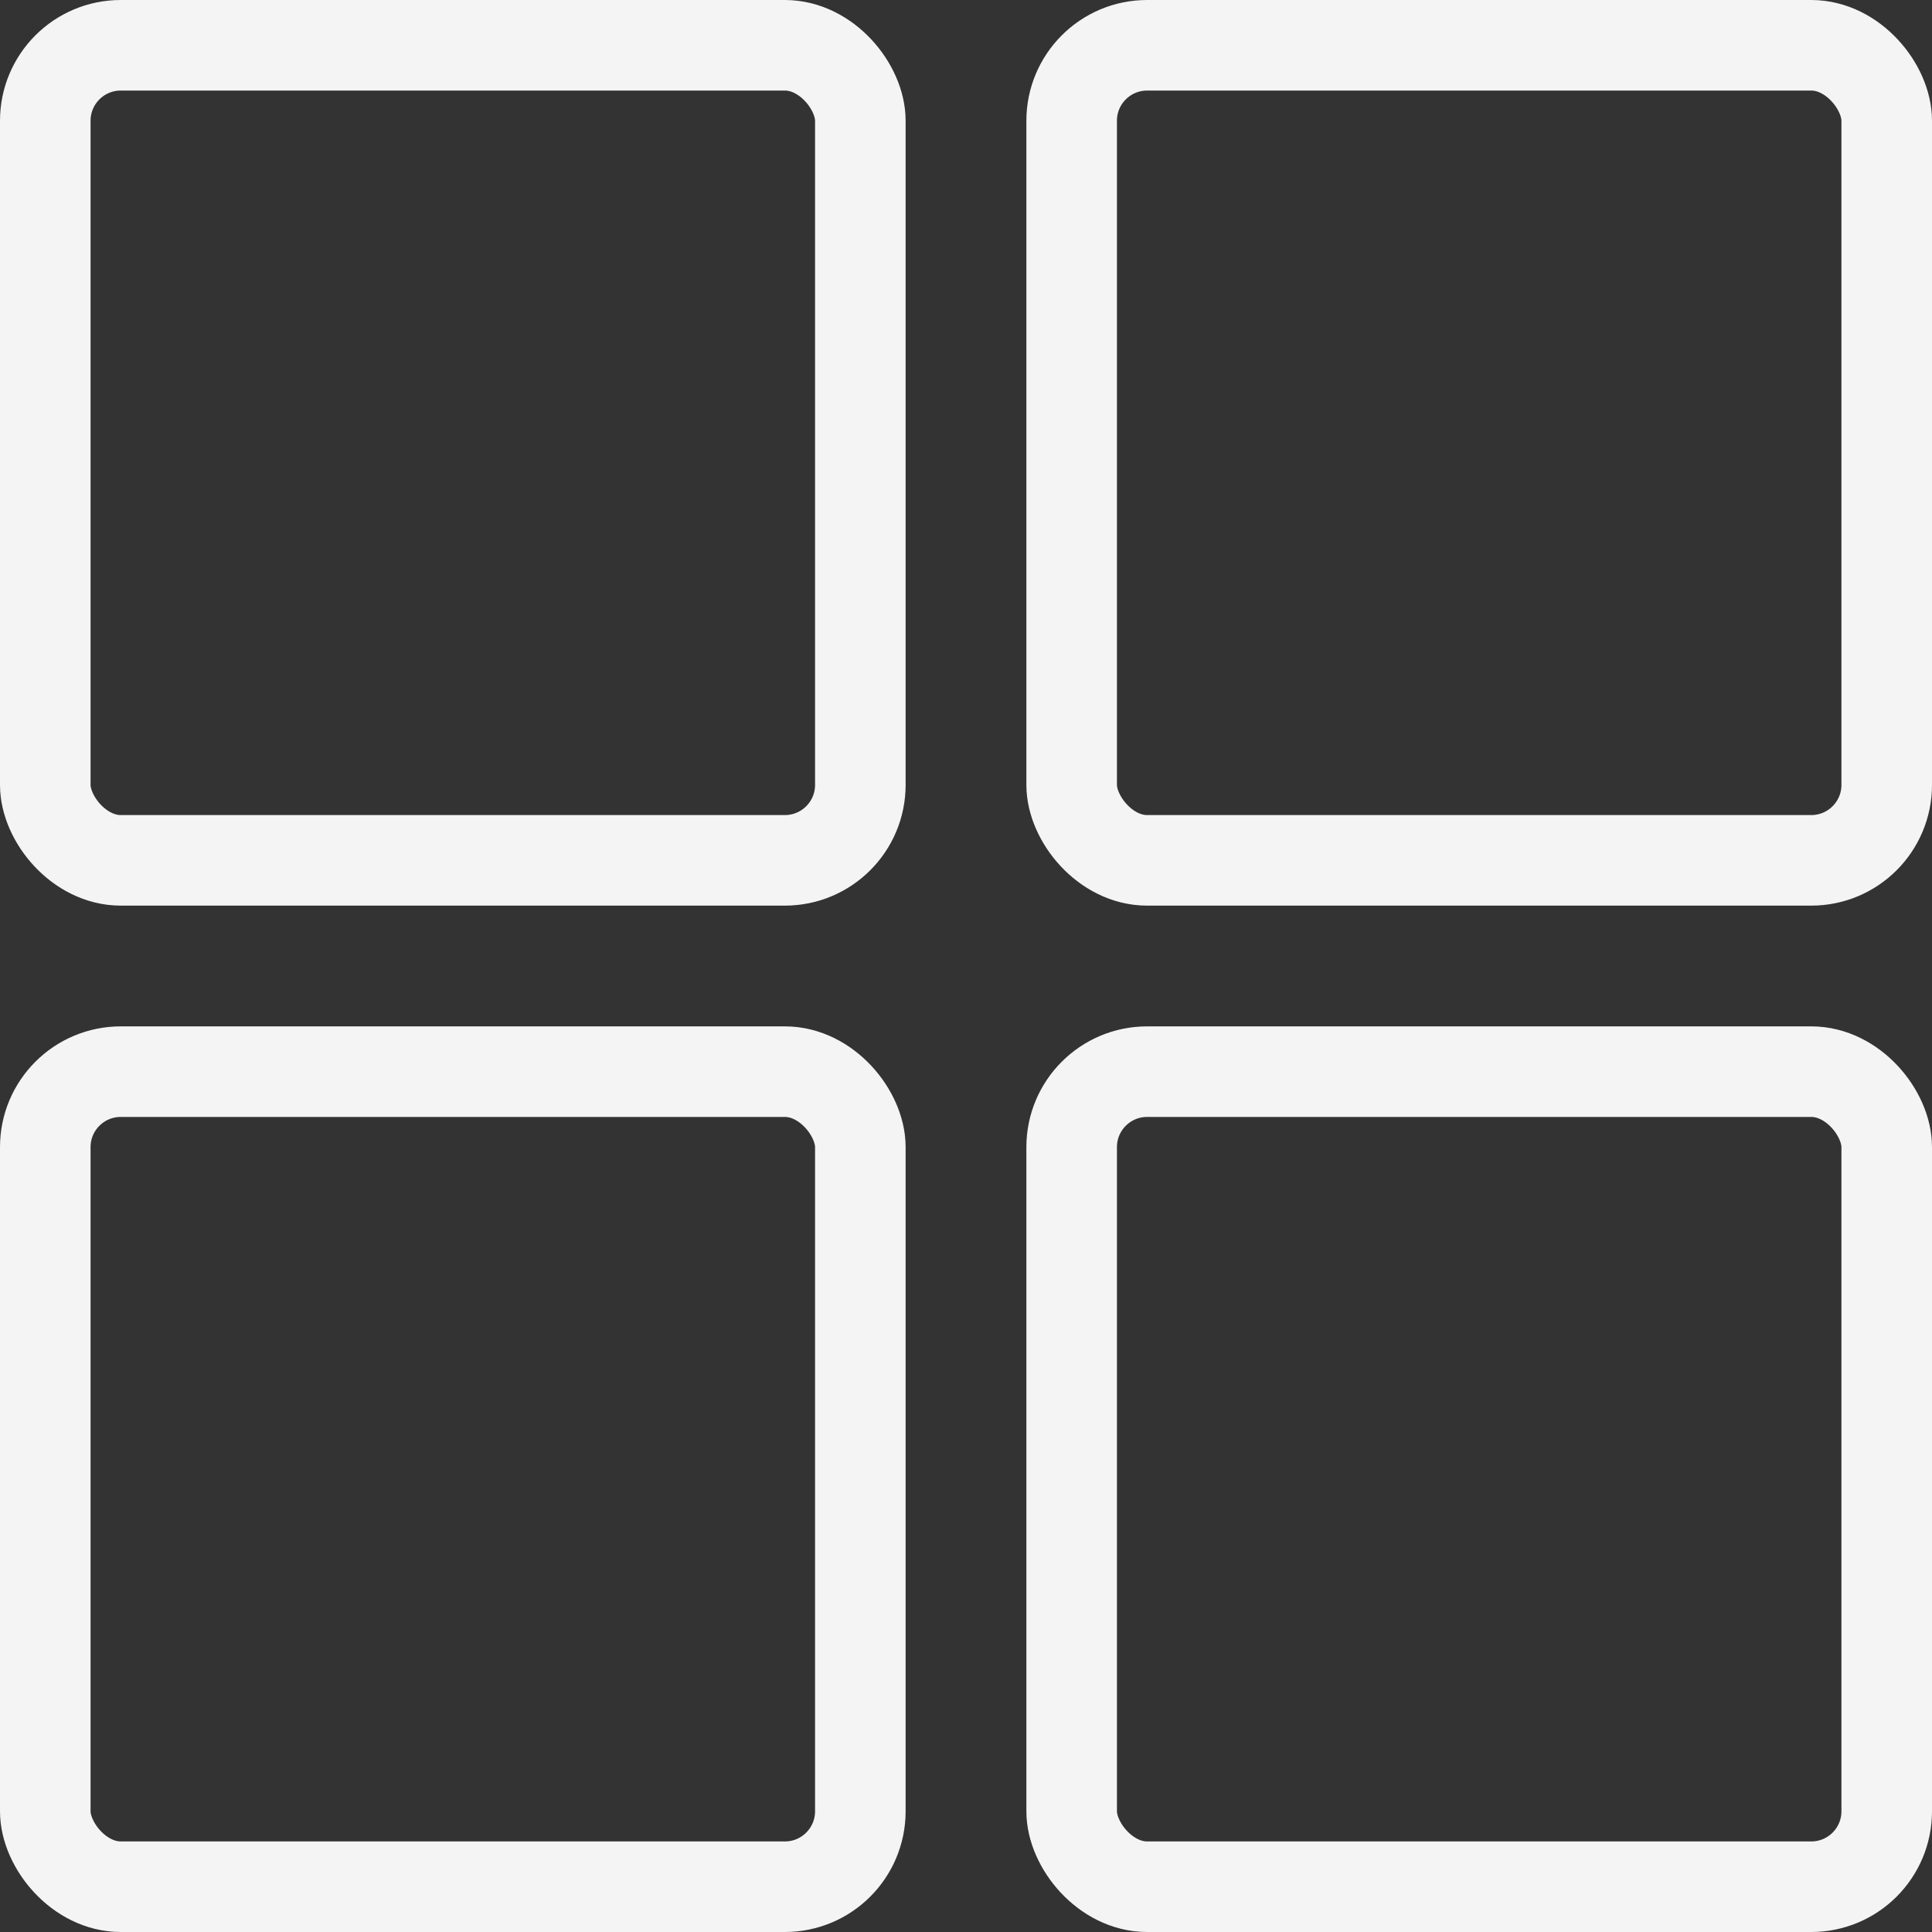
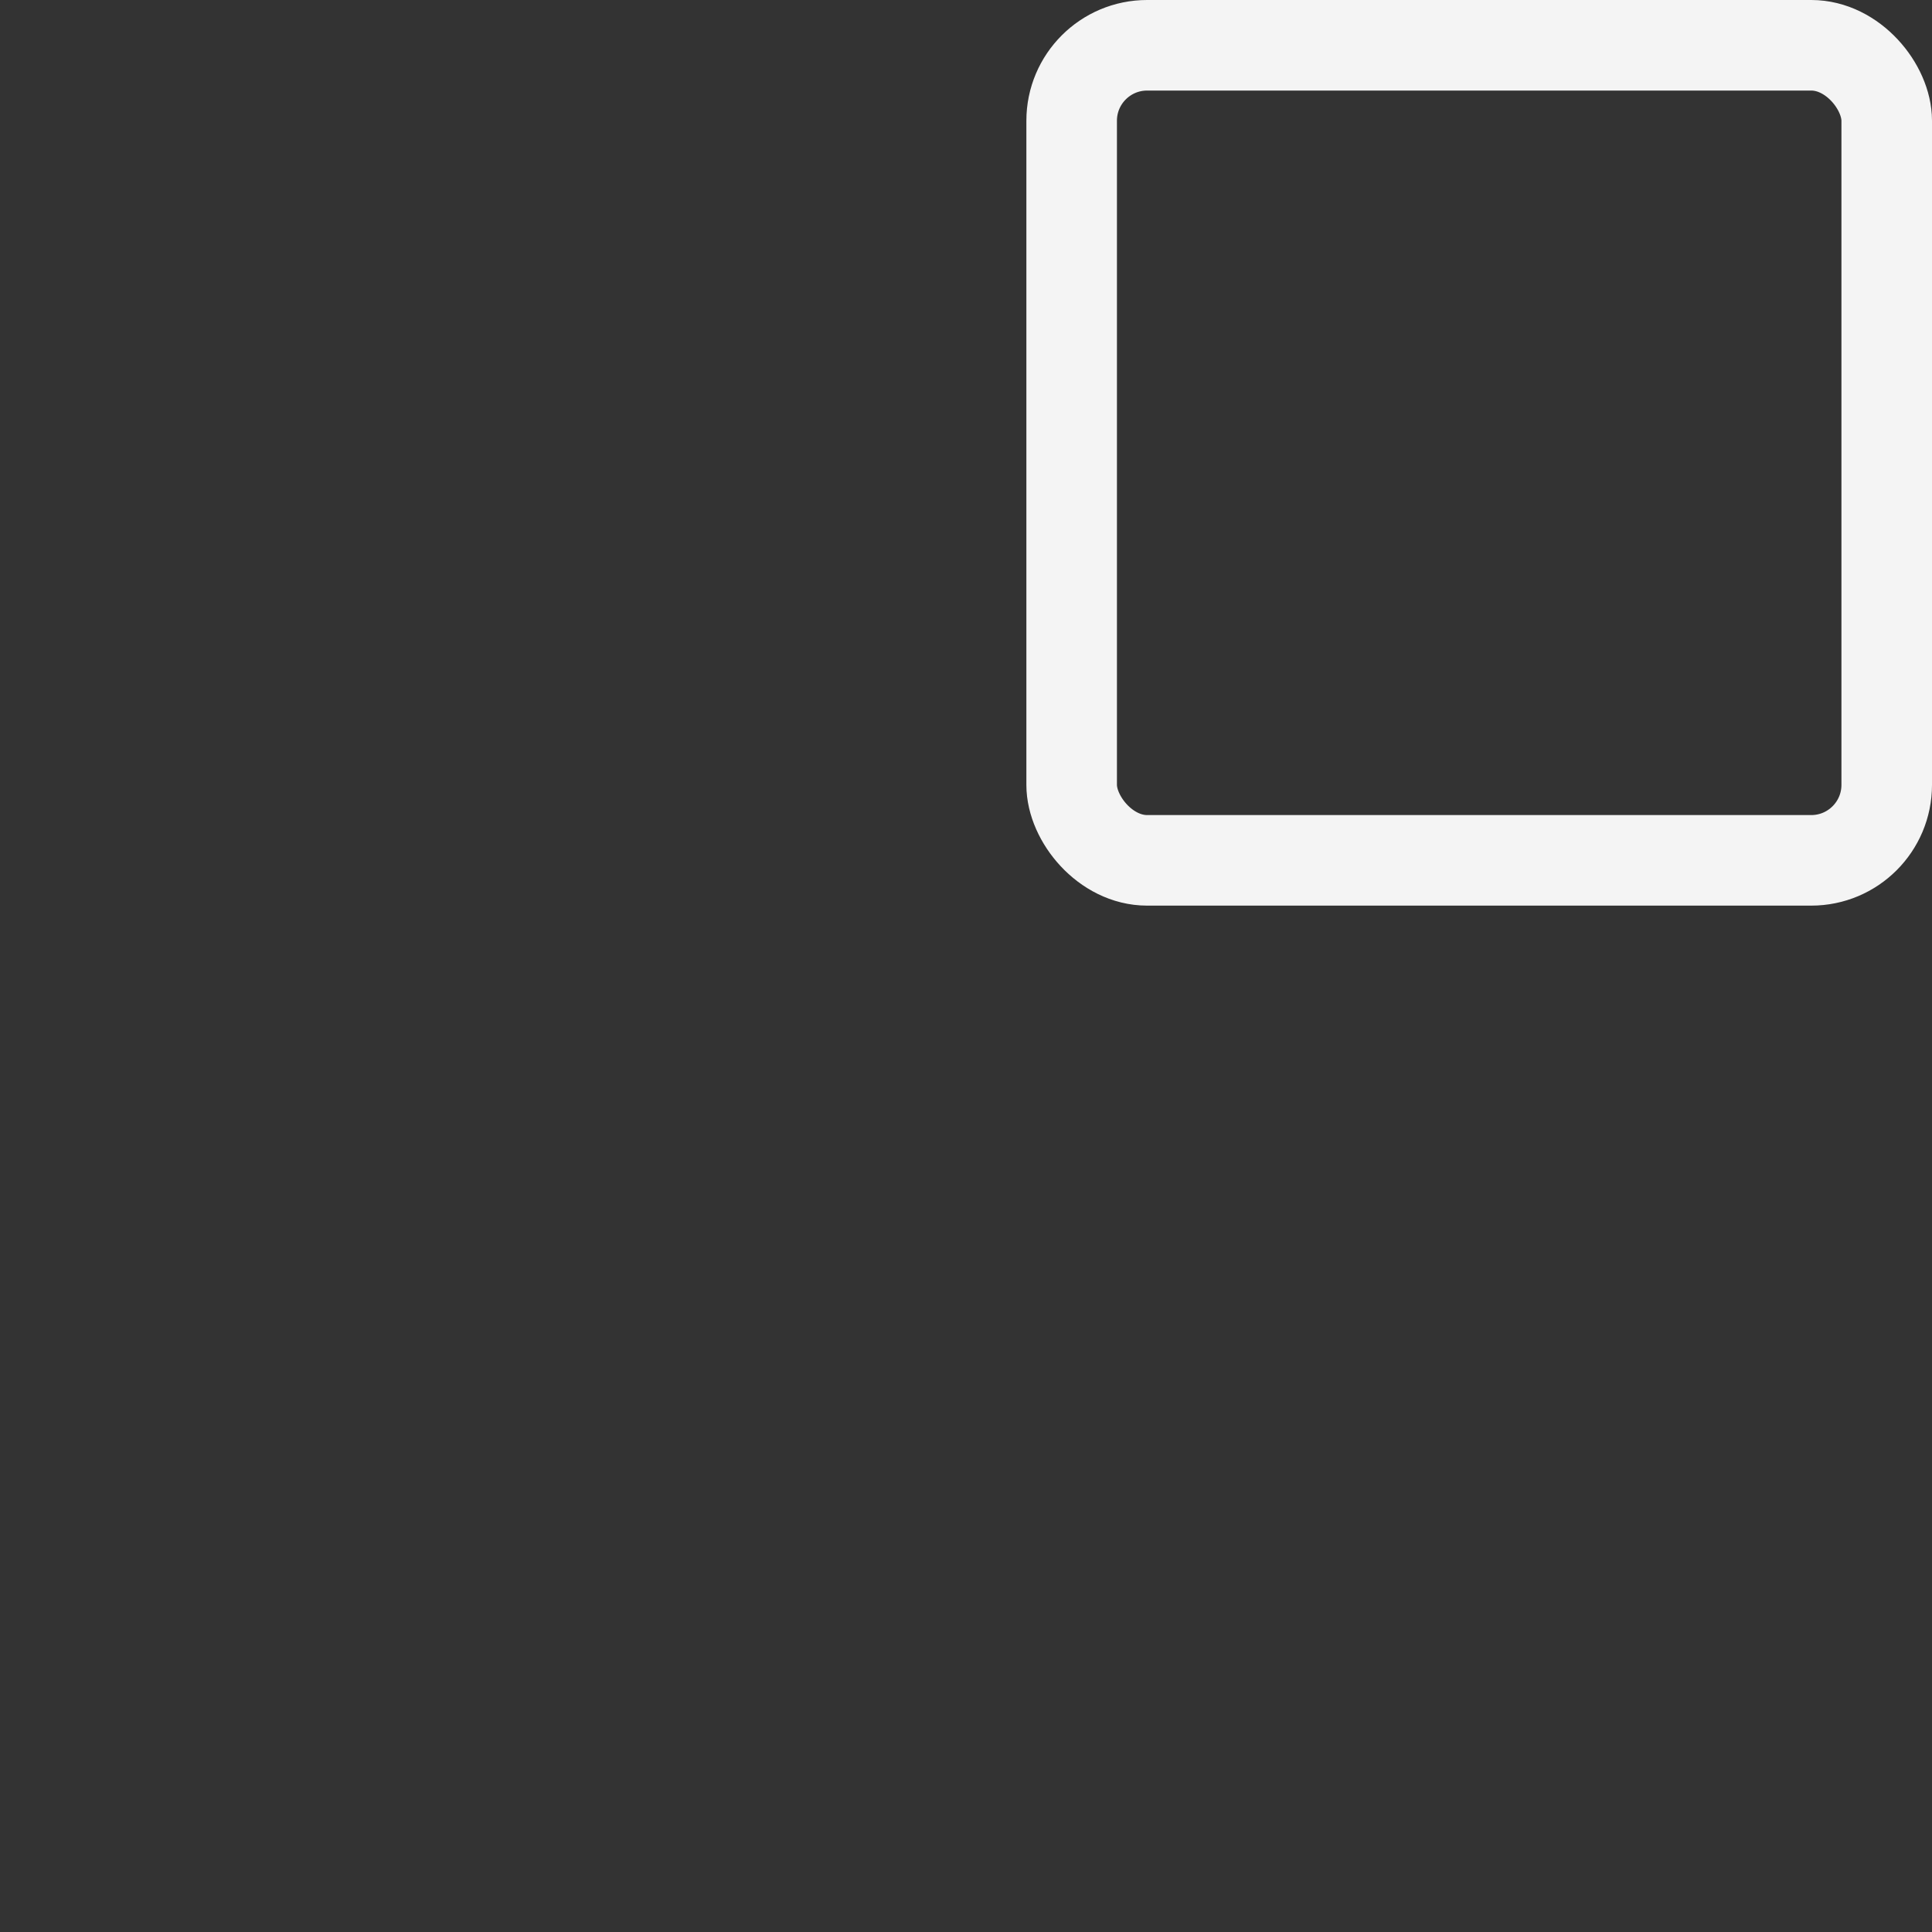
<svg xmlns="http://www.w3.org/2000/svg" width="32" height="32" viewBox="0 0 32 32" fill="none">
  <rect x="0" y="0" width="32" height="32" fill="#333333" stroke="none" />
-   <rect x="0.75" y="0.75" width="13.5" height="13.5" rx="1.25" stroke="#F4F4F4" stroke-width="1.5" />
  <rect x="17.75" y="0.75" width="13.5" height="13.5" rx="1.25" stroke="#F4F4F4" stroke-width="1.5" />
-   <rect x="17.75" y="17.75" width="13.5" height="13.5" rx="1.25" stroke="#F4F4F4" stroke-width="1.5" />
-   <rect x="0.75" y="17.75" width="13.5" height="13.5" rx="1.25" stroke="#F4F4F4" stroke-width="1.5" />
</svg>